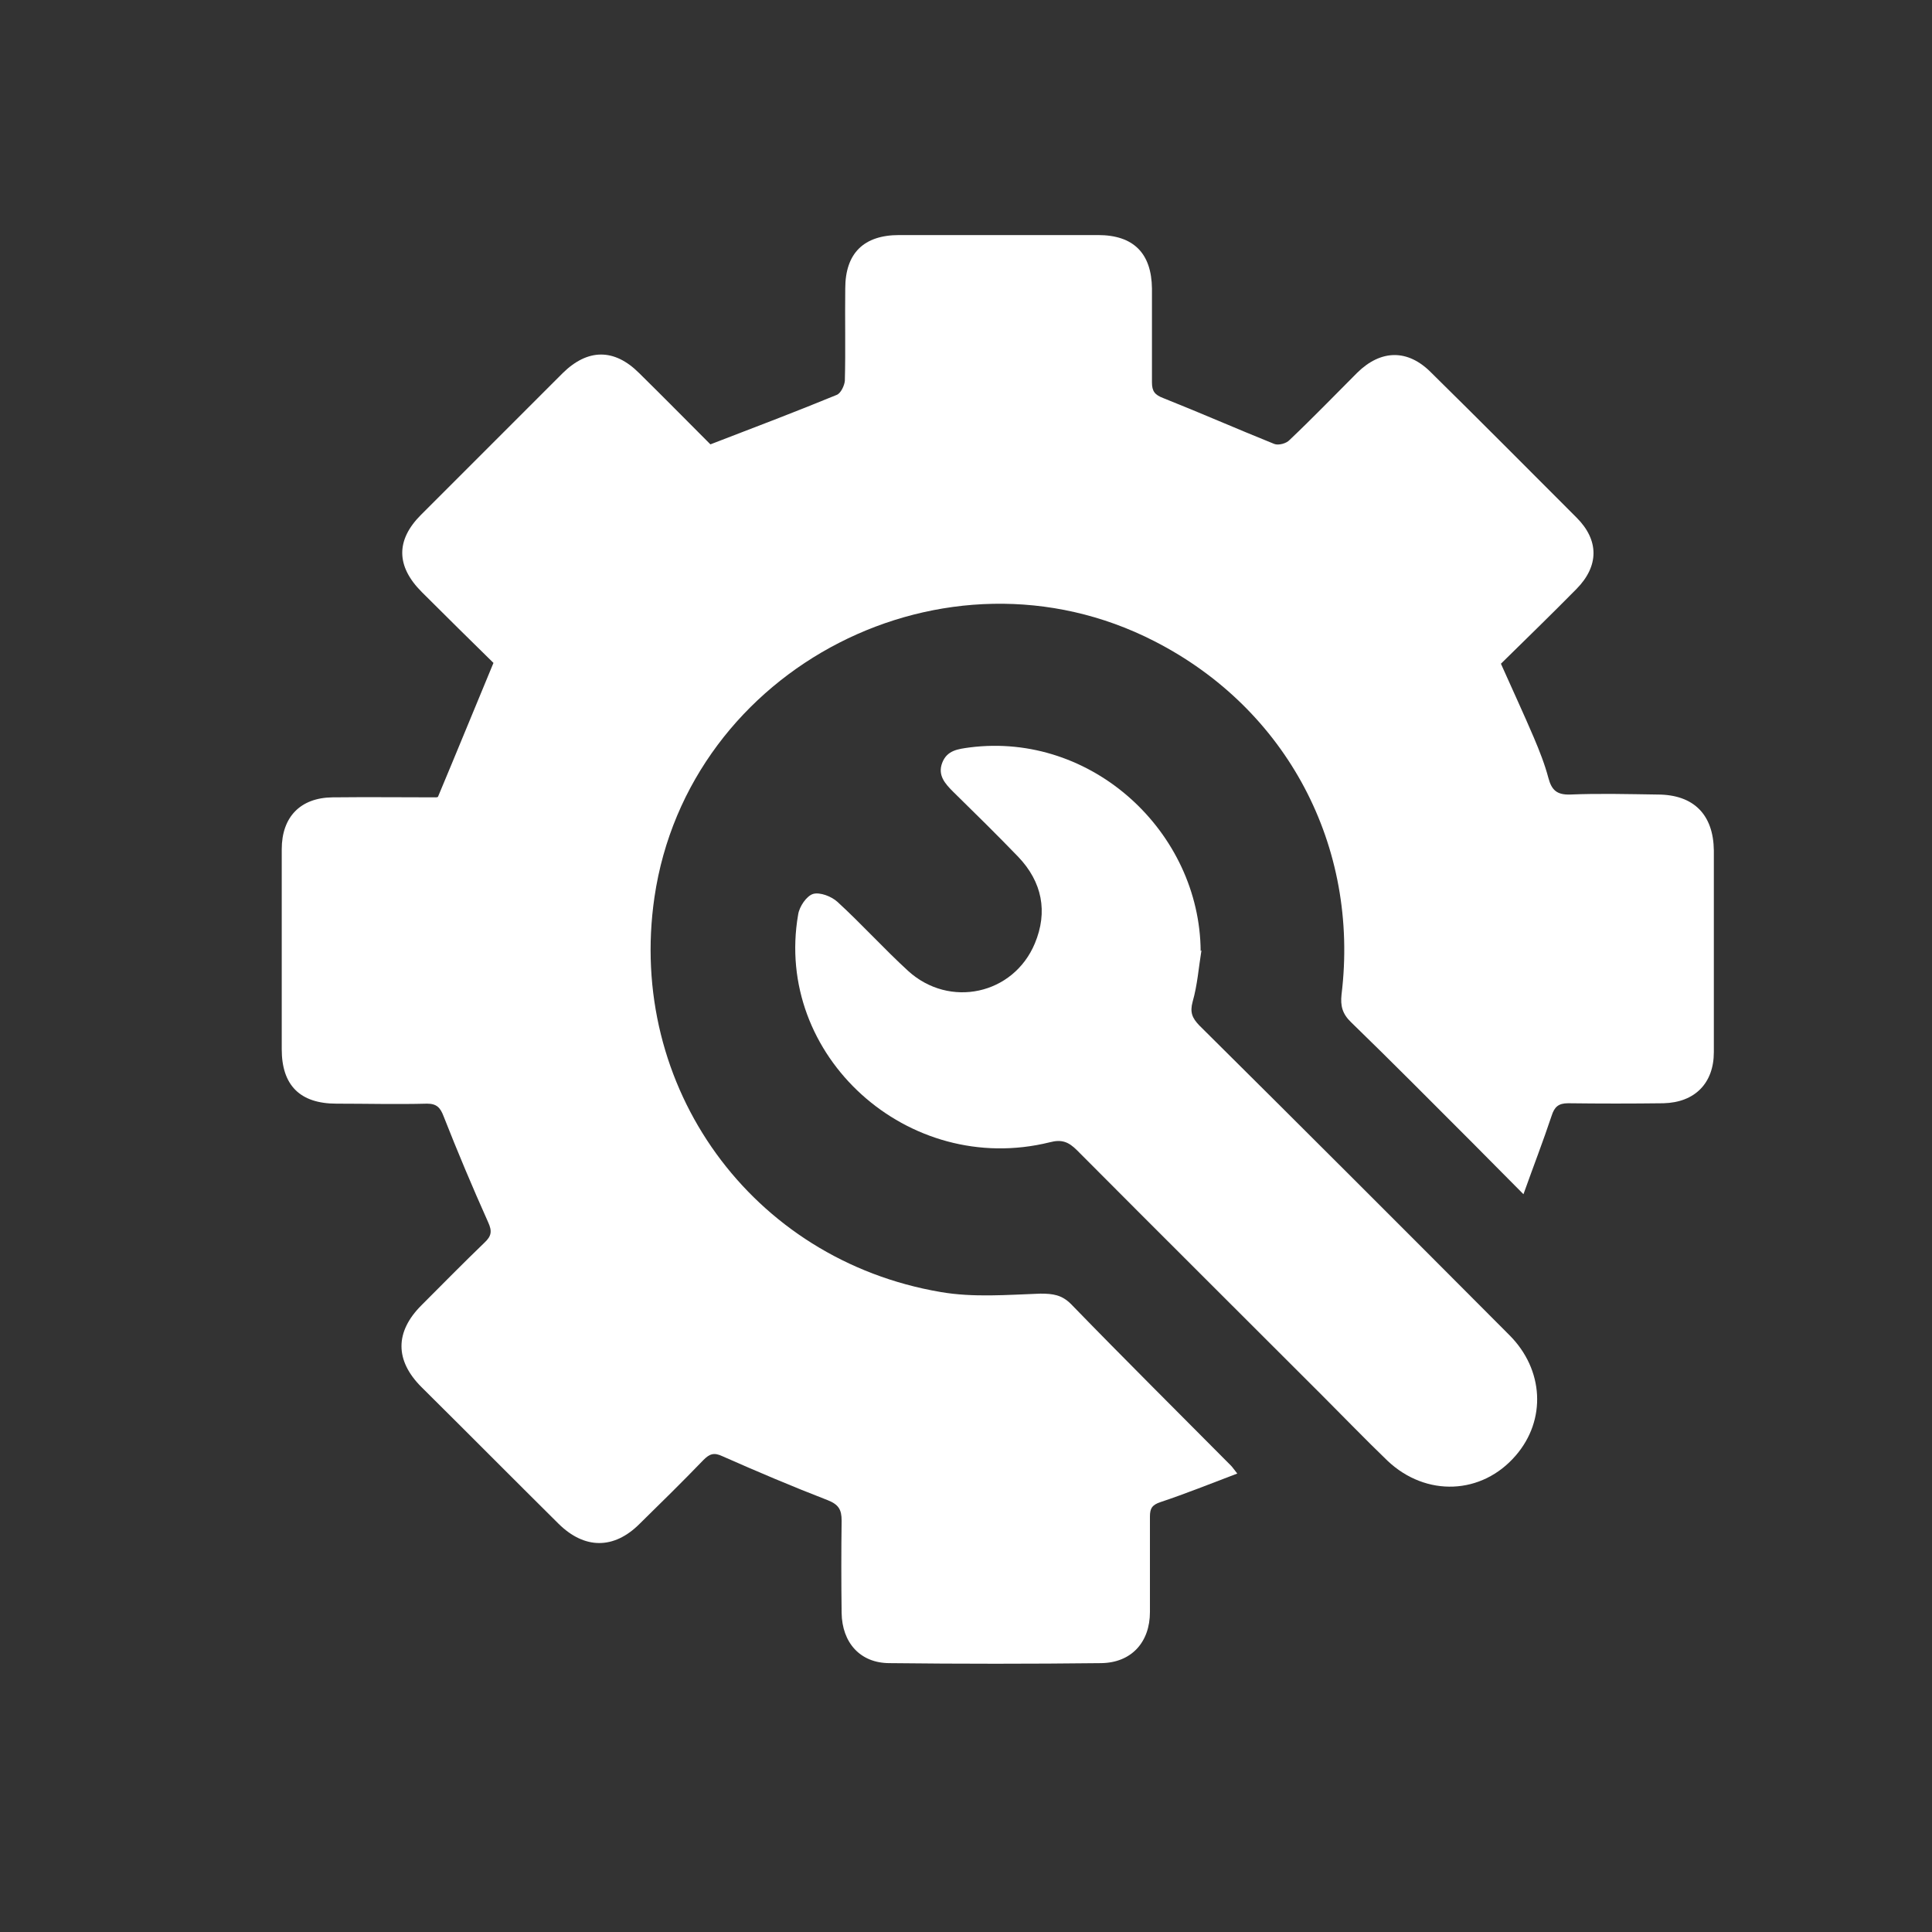
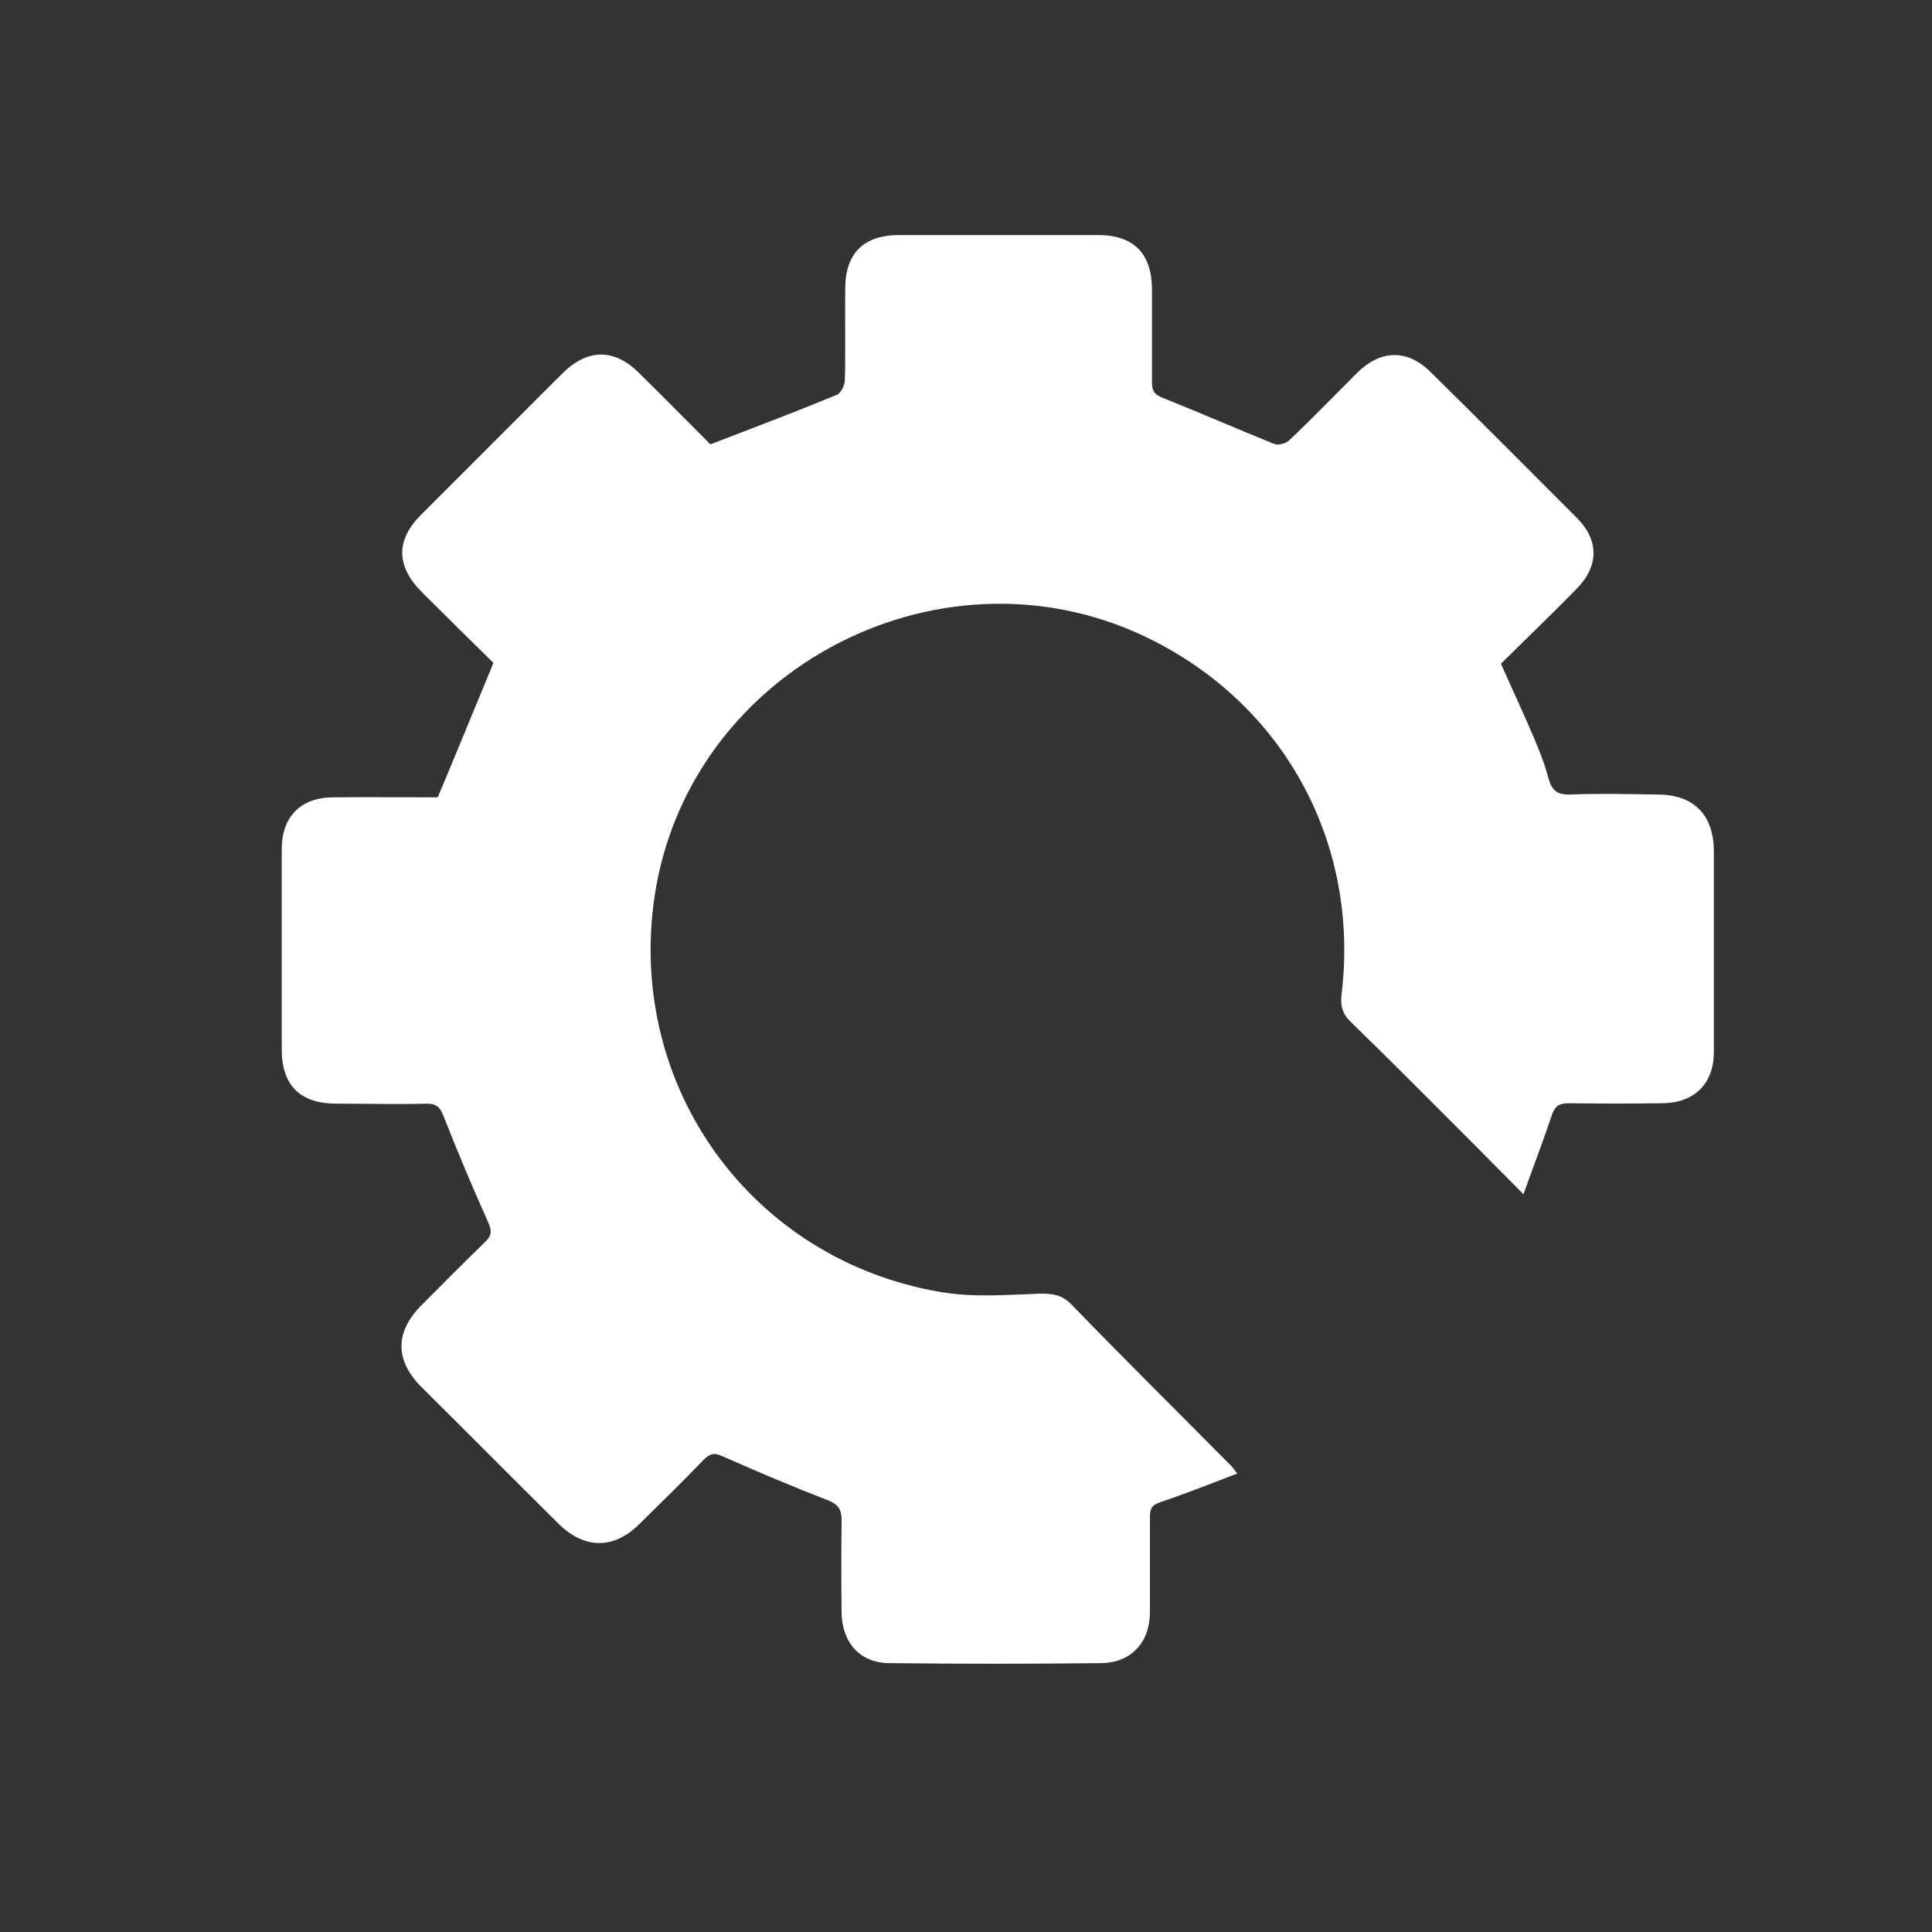
<svg xmlns="http://www.w3.org/2000/svg" id="Laag_1" data-name="Laag 1" viewBox="0 0 48 48">
  <rect x="0" y="0" width="48" height="48" fill="#333333" stroke="none" />
  <defs>
    <style>
      .cls-1 {
        fill: #fff;
        stroke-width: 0px;
      }
    </style>
  </defs>
  <g id="JhhmfL.tif">
    <g>
-       <path class="cls-1" d="M10.88,19.8c.47-1.12.91-2.2,1.38-3.33-.56-.55-1.17-1.15-1.78-1.76-.64-.64-.65-1.29-.02-1.92,1.17-1.17,2.35-2.35,3.52-3.52.62-.61,1.28-.62,1.9,0,.62.61,1.23,1.23,1.77,1.77,1.09-.42,2.12-.81,3.14-1.23.1-.04.19-.23.2-.35.02-.76,0-1.53.01-2.29,0-.88.46-1.33,1.34-1.33,1.65,0,3.29,0,4.94,0,.88,0,1.33.45,1.34,1.33,0,.78,0,1.55,0,2.33,0,.22.07.31.28.39.93.37,1.84.77,2.76,1.14.1.04.3-.01.38-.1.57-.54,1.12-1.11,1.68-1.67.59-.58,1.26-.59,1.84,0,1.21,1.19,2.41,2.4,3.61,3.6.56.56.56,1.2,0,1.77-.62.63-1.25,1.24-1.88,1.86.28.63.56,1.23.82,1.84.14.33.27.66.36,1,.08.3.21.42.54.41.72-.03,1.45-.01,2.17,0,.9,0,1.39.5,1.4,1.39,0,1.67,0,3.34,0,5.01,0,.77-.47,1.25-1.25,1.27-.79.01-1.58.01-2.37,0-.24,0-.34.09-.41.31-.21.63-.45,1.25-.7,1.95-.47-.47-.87-.88-1.28-1.29-1-1-1.99-2-3-2.98-.22-.21-.27-.41-.24-.69.45-3.69-1.36-7.1-4.65-8.78-5.17-2.65-11.58.64-12.42,6.36-.69,4.71,2.41,9.01,7.11,9.81.81.14,1.65.07,2.48.04.31,0,.53.03.76.26,1.31,1.35,2.65,2.68,3.97,4.01.04.04.08.1.16.2-.66.25-1.28.5-1.91.71-.21.07-.26.16-.26.36,0,.79,0,1.58,0,2.37,0,.75-.46,1.26-1.21,1.27-1.75.02-3.5.02-5.26,0-.73,0-1.18-.51-1.19-1.25-.01-.76-.01-1.53,0-2.29,0-.27-.07-.4-.35-.51-.88-.34-1.75-.71-2.61-1.09-.21-.1-.32-.06-.47.09-.52.54-1.06,1.07-1.59,1.59-.64.64-1.37.63-2.01,0-1.14-1.13-2.27-2.27-3.41-3.4-.66-.66-.66-1.37,0-2.03.52-.52,1.04-1.05,1.57-1.56.17-.16.19-.28.09-.5-.39-.87-.76-1.75-1.11-2.64-.08-.21-.17-.31-.41-.31-.75.02-1.5,0-2.25,0-.91,0-1.36-.46-1.36-1.35,0-1.66,0-3.31,0-4.97,0-.8.46-1.28,1.26-1.29.88-.01,1.76,0,2.58,0Z" />
-       <path class="cls-1" d="M29.85,23.61c-.07.43-.1.86-.22,1.28-.07.26-.01.4.16.58,2.58,2.56,5.15,5.13,7.71,7.7.86.86.92,2.11.16,2.99-.84.98-2.23,1.04-3.19.13-.55-.53-1.08-1.08-1.62-1.62-2.03-2.03-4.06-4.05-6.09-6.09-.21-.21-.38-.28-.68-.2-3.52.87-6.86-2.15-6.25-5.66.03-.2.21-.46.37-.51.17-.05.46.06.61.2.6.55,1.15,1.16,1.75,1.71,1.03.94,2.62.59,3.15-.68.33-.79.18-1.53-.41-2.15-.53-.55-1.07-1.08-1.62-1.62-.2-.2-.39-.41-.27-.72.12-.31.39-.34.68-.38,3.05-.39,5.72,2.11,5.74,5.06Z" />
+       <path class="cls-1" d="M10.88,19.8c.47-1.12.91-2.2,1.38-3.33-.56-.55-1.17-1.15-1.78-1.76-.64-.64-.65-1.29-.02-1.92,1.17-1.17,2.35-2.35,3.52-3.52.62-.61,1.28-.62,1.9,0,.62.61,1.23,1.23,1.77,1.77,1.09-.42,2.12-.81,3.14-1.23.1-.04.19-.23.2-.35.02-.76,0-1.53.01-2.29,0-.88.46-1.33,1.34-1.33,1.65,0,3.29,0,4.94,0,.88,0,1.33.45,1.34,1.33,0,.78,0,1.55,0,2.33,0,.22.07.31.28.39.93.37,1.84.77,2.76,1.14.1.04.3-.01.38-.1.57-.54,1.12-1.11,1.68-1.67.59-.58,1.26-.59,1.84,0,1.21,1.19,2.41,2.4,3.61,3.6.56.56.56,1.2,0,1.77-.62.63-1.25,1.24-1.88,1.86.28.63.56,1.23.82,1.84.14.33.27.66.36,1,.08.3.21.42.54.41.72-.03,1.45-.01,2.17,0,.9,0,1.39.5,1.4,1.39,0,1.67,0,3.34,0,5.01,0,.77-.47,1.25-1.25,1.27-.79.01-1.58.01-2.37,0-.24,0-.34.09-.41.31-.21.63-.45,1.25-.7,1.95-.47-.47-.87-.88-1.28-1.29-1-1-1.99-2-3-2.98-.22-.21-.27-.41-.24-.69.45-3.69-1.36-7.1-4.65-8.78-5.17-2.65-11.58.64-12.42,6.36-.69,4.71,2.41,9.01,7.11,9.81.81.14,1.65.07,2.48.04.31,0,.53.03.76.26,1.31,1.35,2.65,2.68,3.97,4.01.04.04.08.1.16.2-.66.25-1.28.5-1.91.71-.21.07-.26.16-.26.36,0,.79,0,1.58,0,2.37,0,.75-.46,1.26-1.21,1.27-1.75.02-3.5.02-5.26,0-.73,0-1.18-.51-1.19-1.25-.01-.76-.01-1.53,0-2.29,0-.27-.07-.4-.35-.51-.88-.34-1.75-.71-2.61-1.09-.21-.1-.32-.06-.47.09-.52.54-1.06,1.07-1.59,1.59-.64.64-1.37.63-2.01,0-1.14-1.13-2.27-2.27-3.41-3.4-.66-.66-.66-1.37,0-2.03.52-.52,1.04-1.05,1.57-1.56.17-.16.19-.28.09-.5-.39-.87-.76-1.75-1.11-2.64-.08-.21-.17-.31-.41-.31-.75.02-1.5,0-2.25,0-.91,0-1.36-.46-1.36-1.35,0-1.66,0-3.31,0-4.97,0-.8.46-1.28,1.26-1.29.88-.01,1.76,0,2.58,0" />
    </g>
  </g>
</svg>